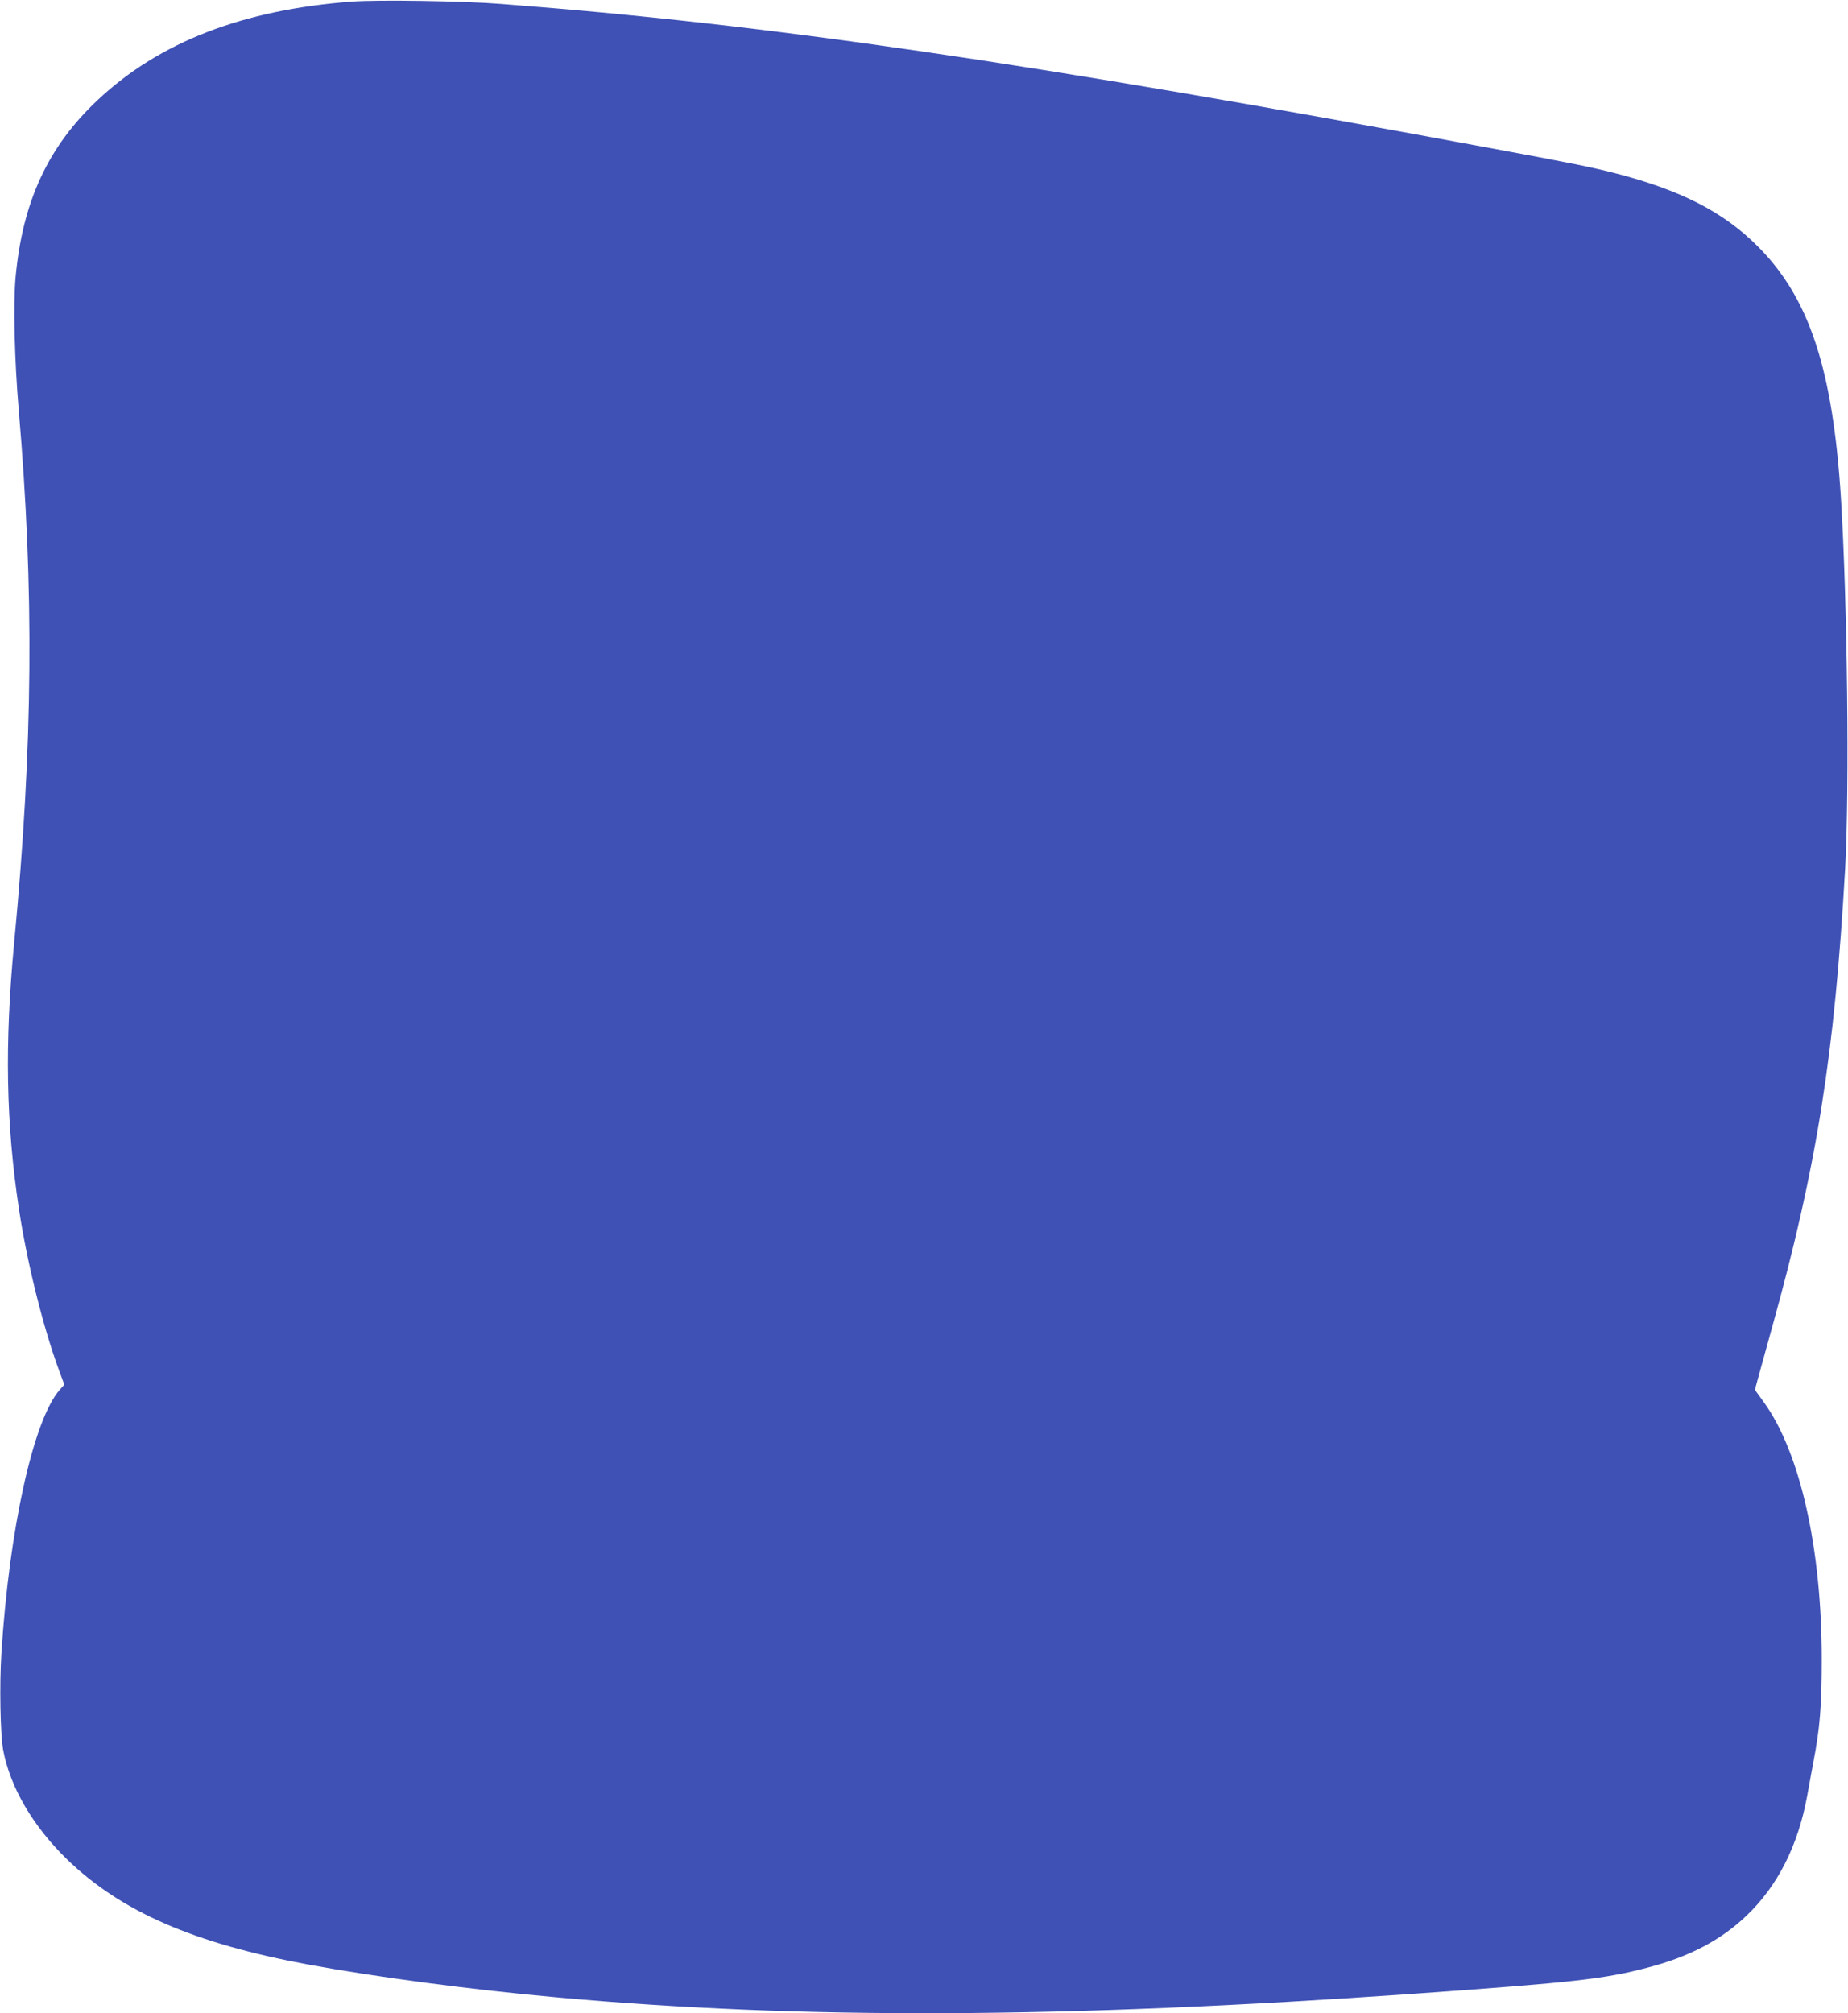
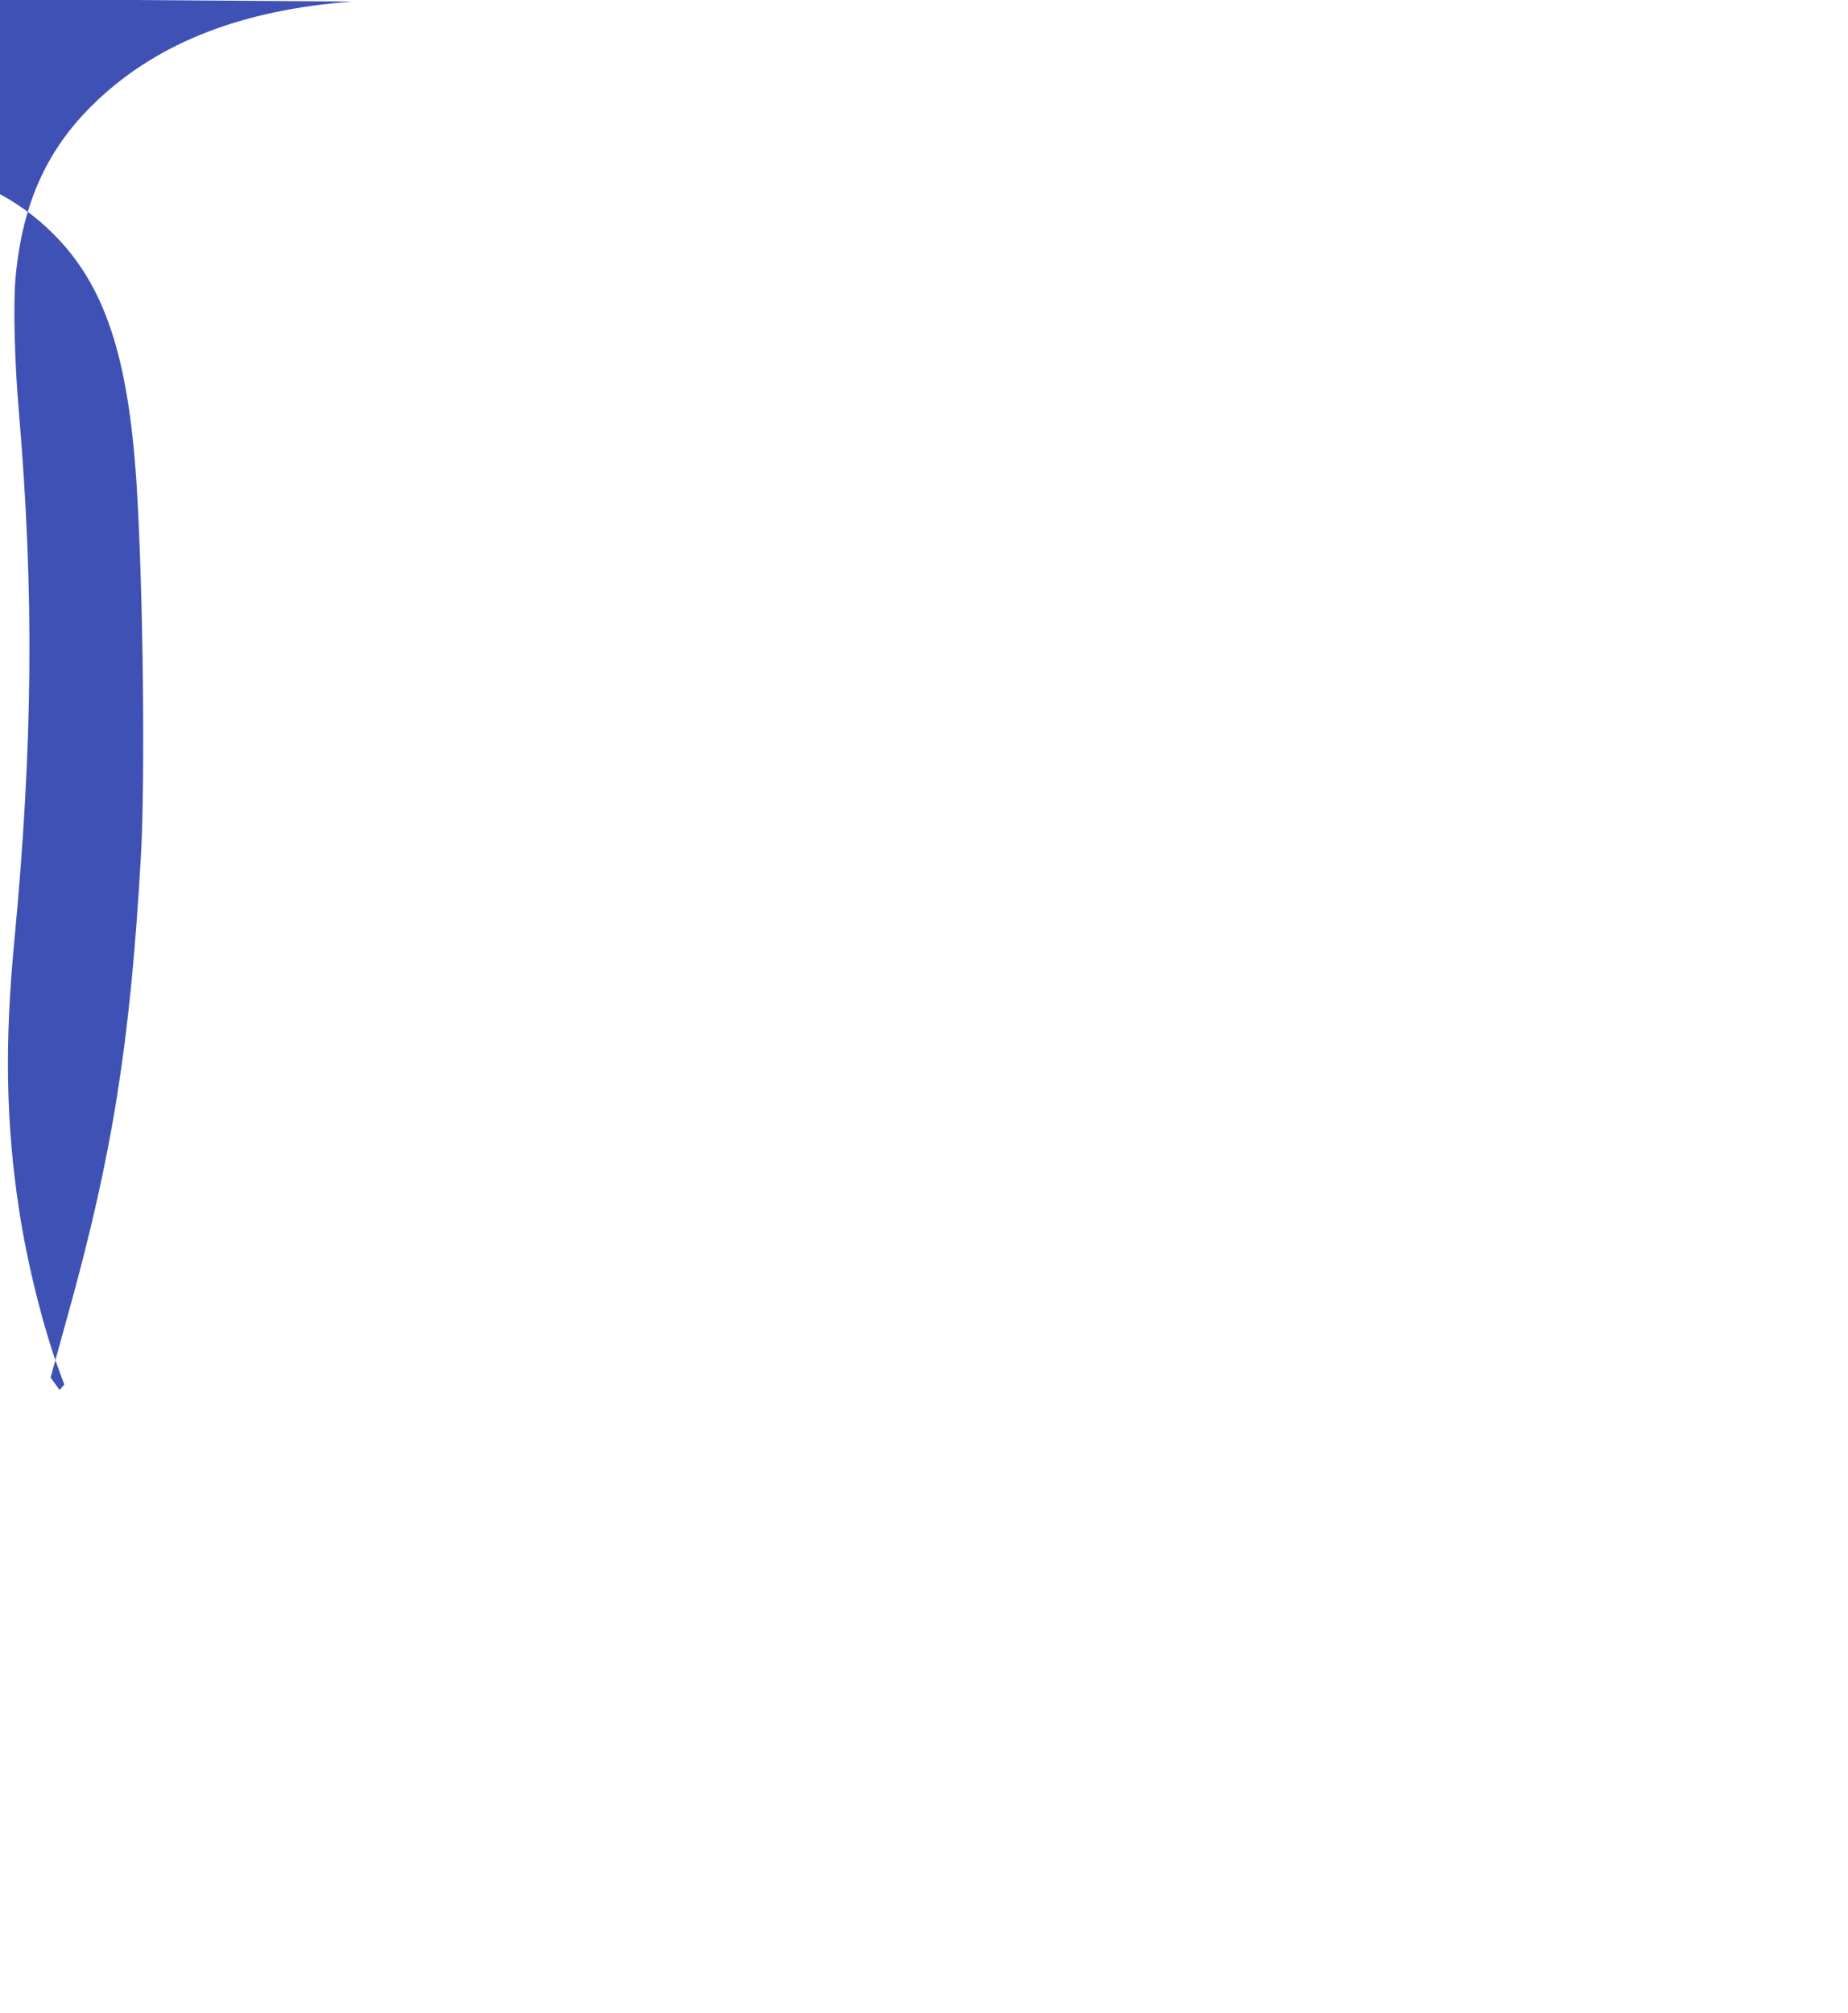
<svg xmlns="http://www.w3.org/2000/svg" version="1.0" width="1175pt" height="1280pt" viewBox="0 0 1175 1280" preserveAspectRatio="xMidYMid meet">
  <g transform="translate(0,1280) scale(0.1,-0.1)" fill="#3f51b5" stroke="none">
-     <path d="M2239 12790 c-695 -52 -1226 -257 -1619 -627 -315 -296 -477 -646 -521 -1127 -15 -167 -7 -526 20 -841 99 -1159 91 -2124 -29 -3390 -61 -642 -52 -1147 31 -1695 51 -338 155 -755 255 -1024 l33 -89 -30 -34 c-167 -191 -320 -884 -370 -1673 -13 -201 -7 -519 11 -615 44 -237 189 -485 406 -696 344 -333 807 -535 1539 -670 423 -78 1041 -160 1580 -208 1560 -141 3210 -134 5455 24 1012 72 1201 93 1478 166 264 69 463 174 625 328 199 189 329 446 387 761 11 63 30 161 40 218 41 211 53 356 53 647 1 707 -137 1321 -368 1640 l-57 79 22 81 c12 44 51 186 87 315 284 1019 398 1735 465 2920 28 501 14 1696 -27 2355 -52 820 -202 1273 -530 1600 -219 219 -490 357 -910 465 -145 37 -279 64 -765 154 -2969 551 -4620 792 -6315 921 -239 19 -784 27 -946 15z" />
+     <path d="M2239 12790 c-695 -52 -1226 -257 -1619 -627 -315 -296 -477 -646 -521 -1127 -15 -167 -7 -526 20 -841 99 -1159 91 -2124 -29 -3390 -61 -642 -52 -1147 31 -1695 51 -338 155 -755 255 -1024 l33 -89 -30 -34 l-57 79 22 81 c12 44 51 186 87 315 284 1019 398 1735 465 2920 28 501 14 1696 -27 2355 -52 820 -202 1273 -530 1600 -219 219 -490 357 -910 465 -145 37 -279 64 -765 154 -2969 551 -4620 792 -6315 921 -239 19 -784 27 -946 15z" />
  </g>
</svg>